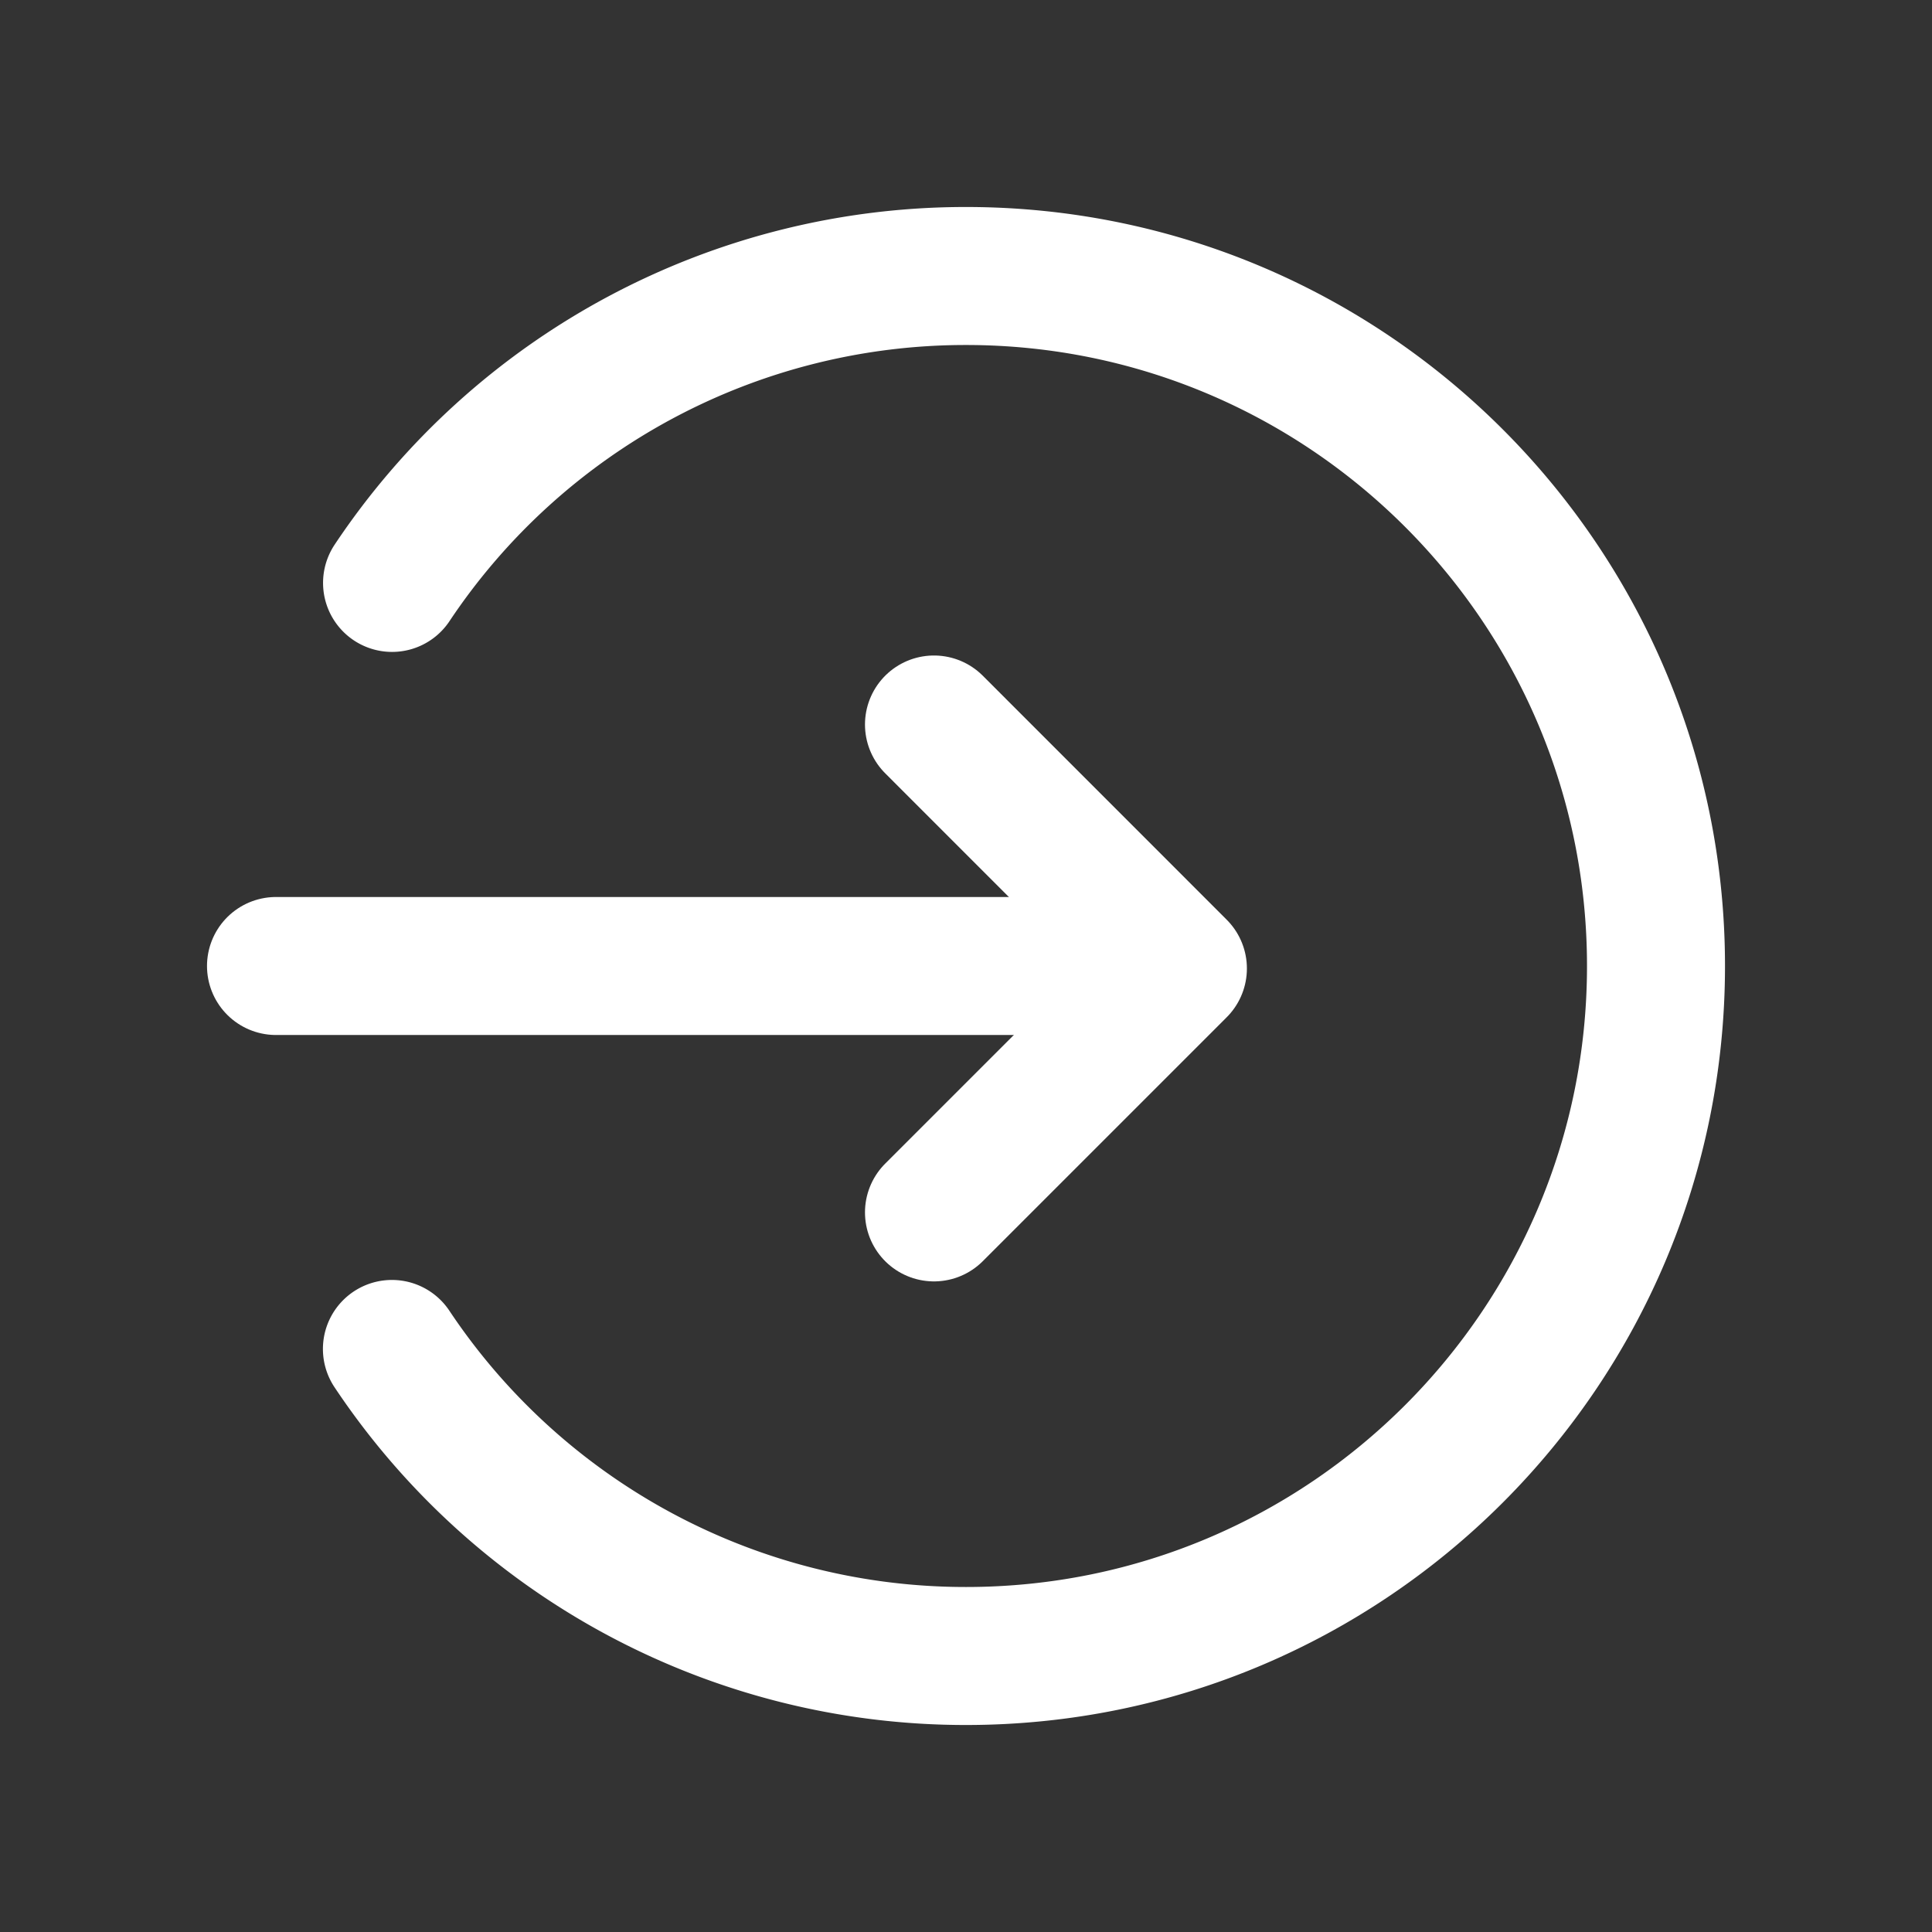
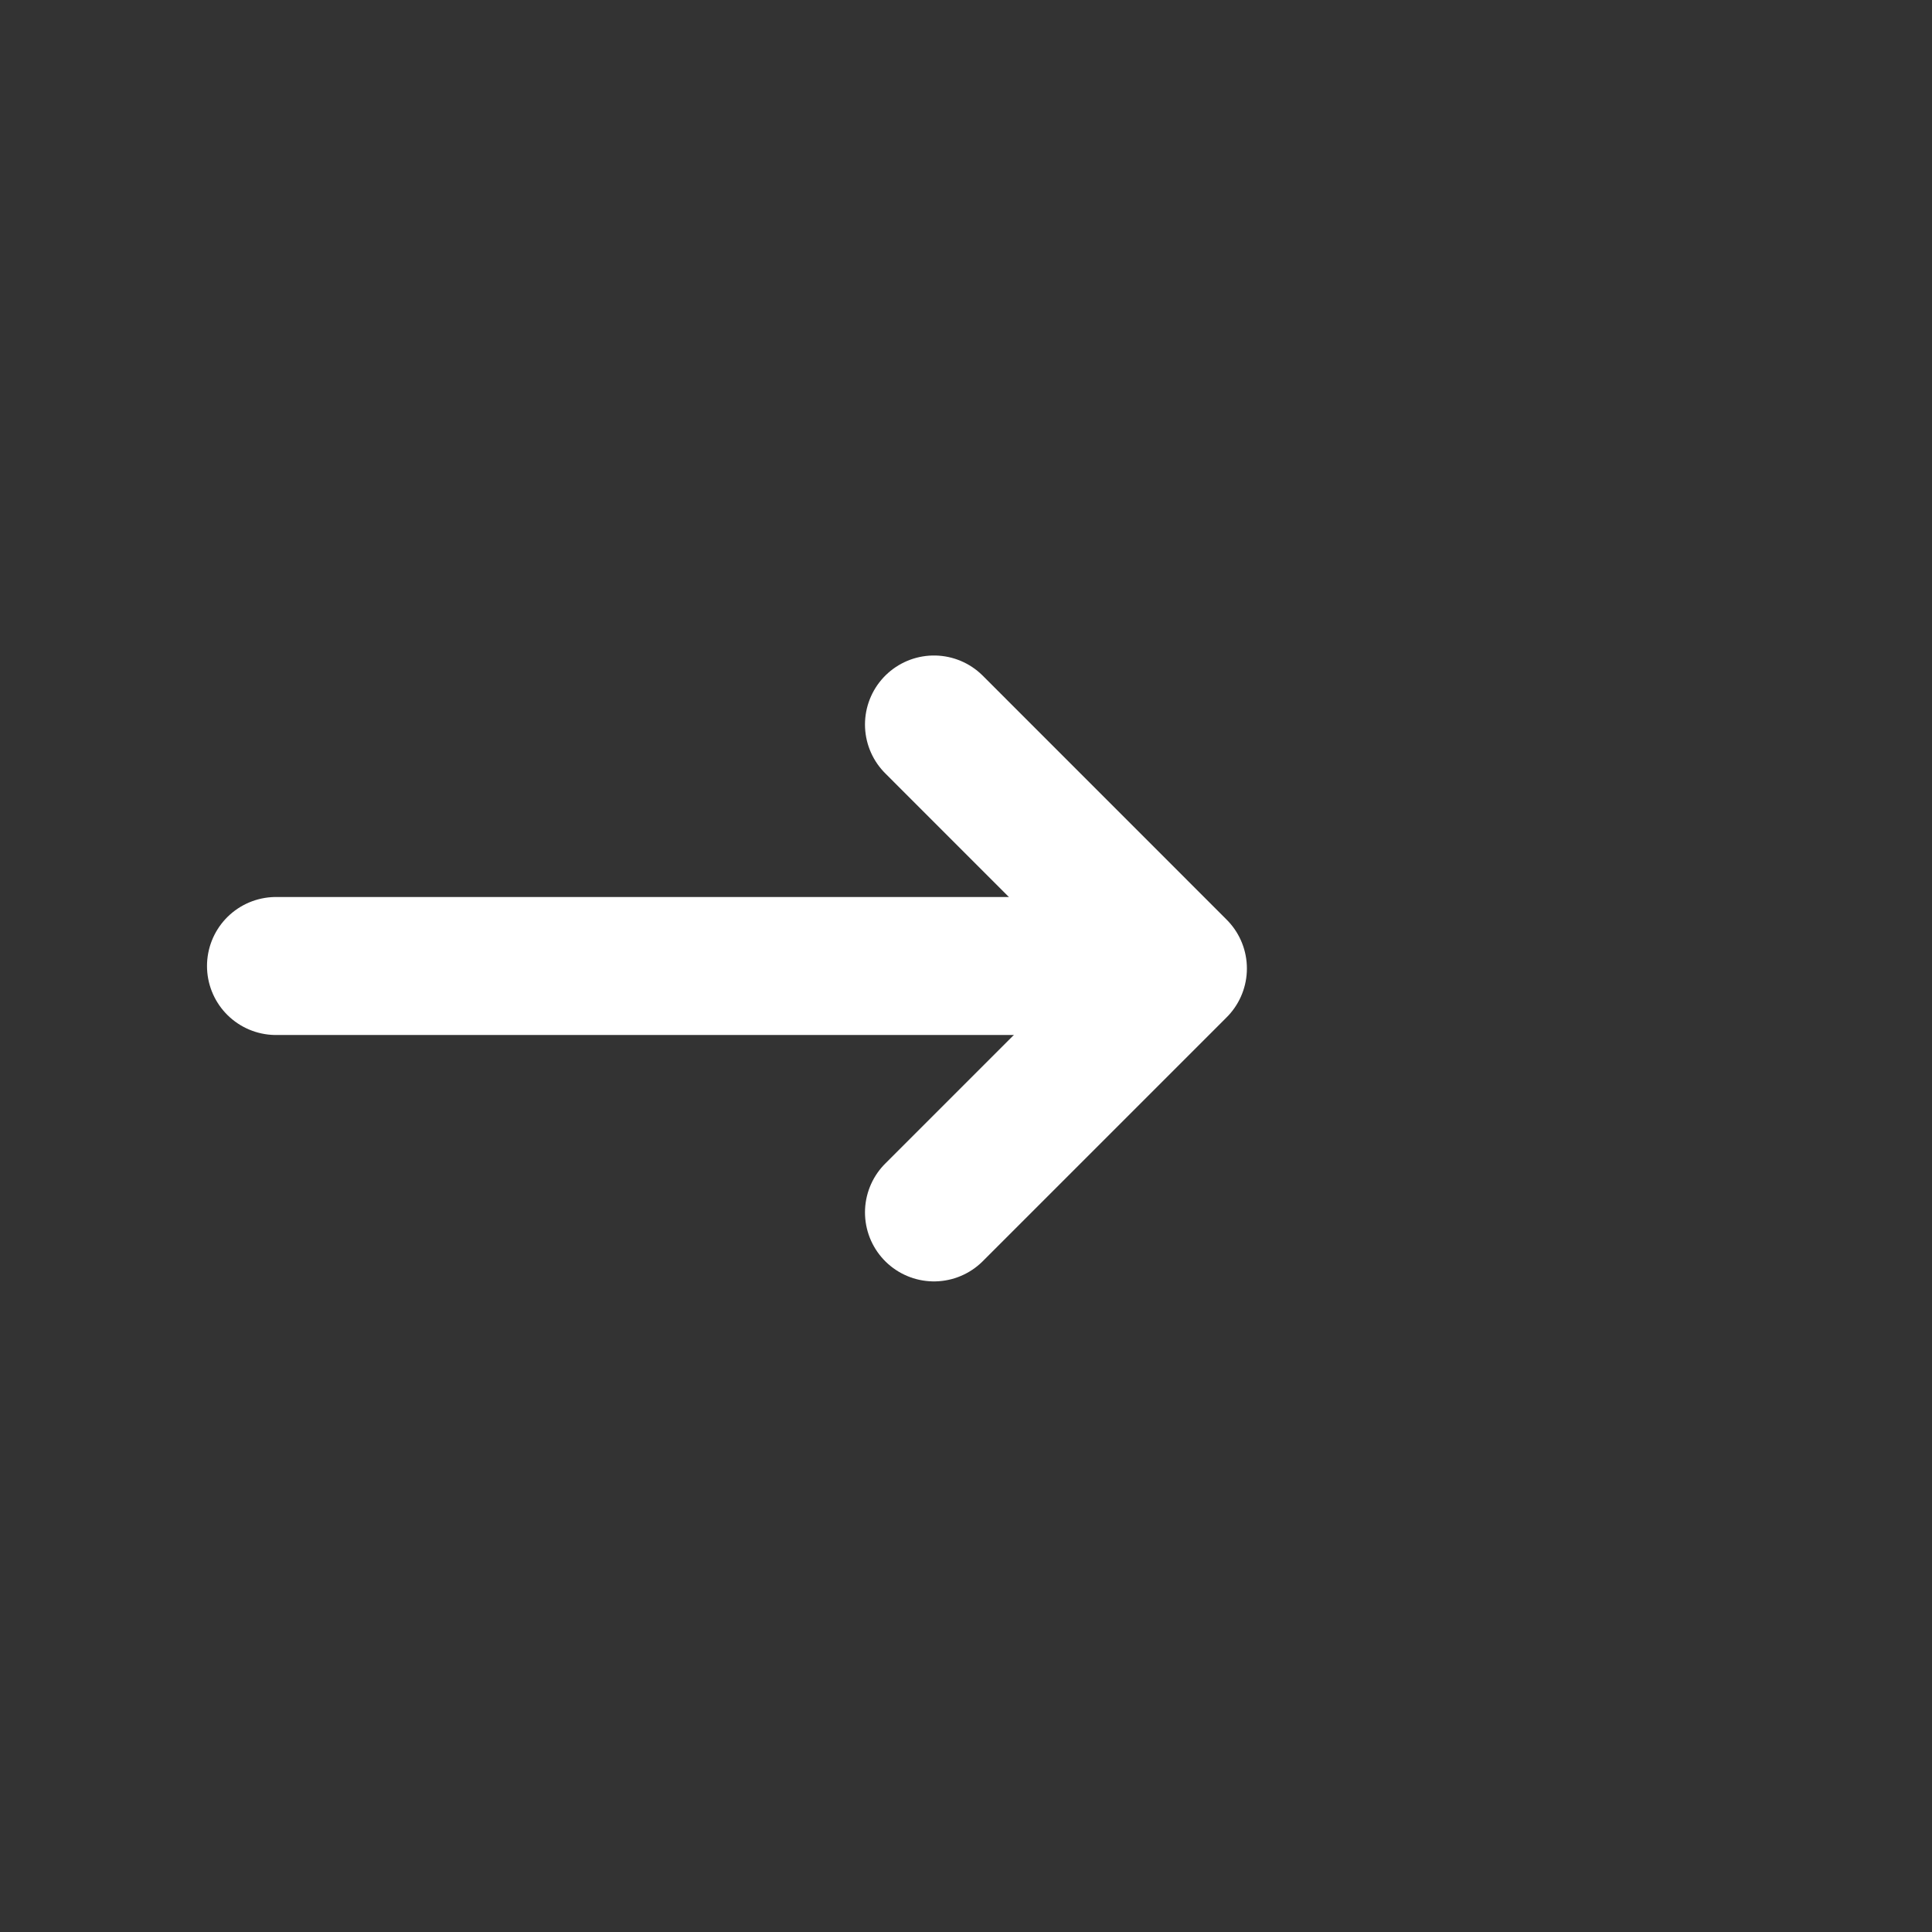
<svg xmlns="http://www.w3.org/2000/svg" width="28" height="28" viewBox="0 0 28 28">
  <rect x="0" y="0" width="28" height="28" fill="#333333" stroke="none" />
  <g stroke="#FFF" stroke-width="2" fill="none" fill-rule="evenodd" stroke-linecap="round">
-     <path d="M5.68 19.55A9.99 9.99 0 0 0 14 24c5.523 0 10-4.477 10-10S19.523 4 14 4a9.99 9.99 0 0 0-8.318 4.448" stroke-linejoin="round" />
    <path d="M4 14h12" />
    <path stroke-linejoin="round" d="m13.536 17.571 3.535-3.535-3.535-3.536" />
  </g>
</svg>